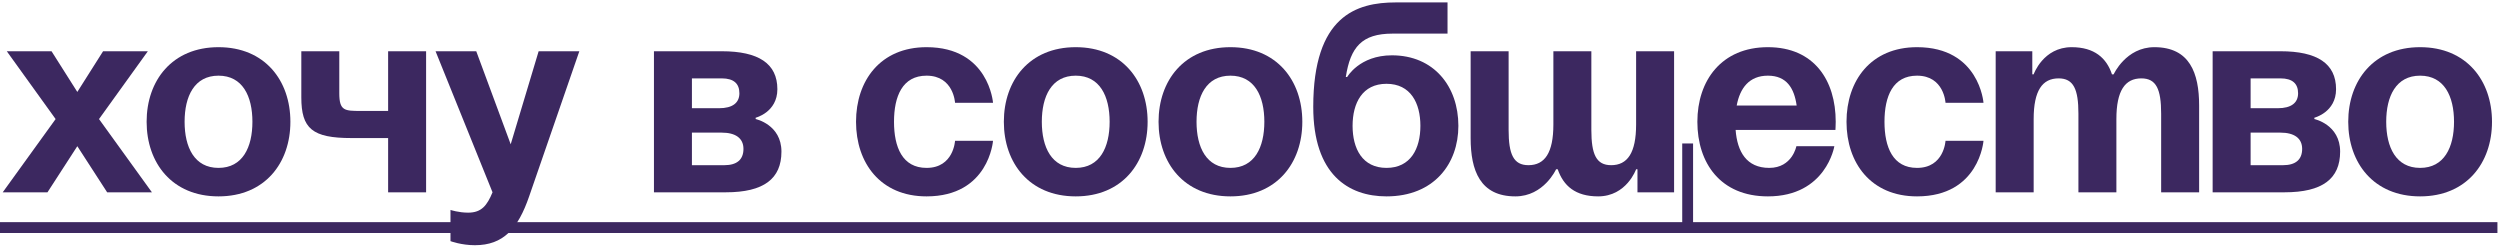
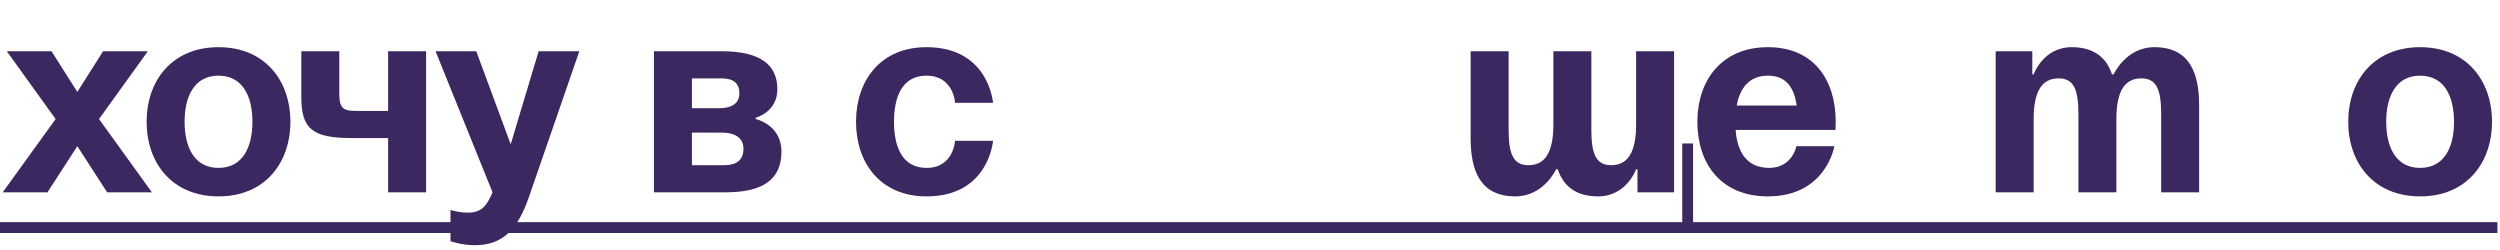
<svg xmlns="http://www.w3.org/2000/svg" width="390" height="39" viewBox="0 0 390 39" fill="none">
  <path d="M0 34.655H389.599V36.347H0V34.655Z" fill="#3C2860" />
  <path d="M372.249 18.997C372.249 22.975 373.772 26.191 377.538 26.191C381.304 26.191 382.828 22.975 382.828 18.997C382.828 15.02 381.304 11.804 377.538 11.804C373.772 11.804 372.249 15.02 372.249 18.997ZM366.324 18.997C366.324 12.565 370.302 7.36 377.538 7.36C384.774 7.36 388.752 12.565 388.752 18.997C388.752 25.43 384.774 30.635 377.538 30.635C370.302 30.635 366.324 25.43 366.324 18.997Z" fill="#3C2860" />
-   <path d="M345.172 30V7.995H355.751C361.464 7.995 364.426 9.899 364.426 13.919C364.426 17.516 361.041 18.363 361.041 18.363V18.574C361.041 18.574 365.061 19.421 365.061 23.652C365.061 27.884 362.31 30 356.386 30H345.172ZM355.751 20.69H351.096V25.768H356.174C358.078 25.768 359.136 24.922 359.136 23.229C359.136 21.537 357.867 20.69 355.751 20.69ZM351.096 16.882H355.328C357.444 16.882 358.502 16.035 358.502 14.554C358.502 13.073 357.655 12.227 355.751 12.227H351.096V16.882Z" fill="#3C2860" />
  <path d="M324.233 30V17.728C324.233 13.919 323.471 12.227 321.144 12.227C318.605 12.227 317.251 14.131 317.251 18.574V30H311.326V7.995H317.039V11.592H317.251C317.251 11.592 318.732 7.36 323.175 7.36C326.729 7.36 328.634 9.053 329.48 11.634L329.522 11.592H329.734C329.734 11.592 331.638 7.36 336.081 7.36C341.583 7.36 343.064 11.38 343.064 16.459V30H337.139V17.728C337.139 13.919 336.378 12.227 334.05 12.227C331.511 12.227 330.157 14.131 330.157 18.574V30H324.233Z" fill="#3C2860" />
-   <path d="M288.055 18.997C288.055 12.565 291.863 7.36 299.057 7.36C308.79 7.36 309.425 16.035 309.425 16.035H303.5C303.5 16.035 303.289 11.804 299.057 11.804C295.291 11.804 293.979 15.02 293.979 18.997C293.979 22.975 295.291 26.191 299.057 26.191C303.289 26.191 303.5 21.96 303.5 21.96H309.425C309.425 21.96 308.79 30.635 299.057 30.635C291.863 30.635 288.055 25.43 288.055 18.997Z" fill="#3C2860" />
  <path d="M264.789 18.997C264.789 12.565 268.555 7.36 275.791 7.36C283.028 7.36 286.371 12.565 286.371 18.997C286.371 19.505 286.328 20.267 286.328 20.267H270.756C271.01 23.652 272.448 26.191 276.003 26.191C279.6 26.191 280.235 22.806 280.235 22.806H286.159C286.159 22.806 284.89 30.635 275.791 30.635C268.386 30.635 264.789 25.43 264.789 18.997ZM275.791 11.804C272.872 11.804 271.433 13.75 270.925 16.459H280.277C279.896 13.75 278.711 11.804 275.791 11.804Z" fill="#3C2860" />
  <path d="M248.251 7.995V20.267C248.251 24.076 249.013 25.768 251.34 25.768C253.879 25.768 255.233 23.864 255.233 19.421V7.995H261.158V30H255.445V26.403H255.233C255.233 26.403 253.752 30.635 249.309 30.635C245.754 30.635 243.892 28.984 243.004 26.403H242.75C242.75 26.403 240.845 30.635 236.402 30.635C230.901 30.635 229.42 26.614 229.42 21.537V7.995H235.344V20.267C235.344 24.076 236.106 25.768 238.433 25.768C240.972 25.768 242.327 23.864 242.327 19.421V7.995H248.251ZM264.12 22.383V35.501H262.427V22.383H264.12Z" fill="#3C2860" />
-   <path d="M211.003 19.632C211.003 23.187 212.527 26.191 216.293 26.191C220.059 26.191 221.582 23.187 221.582 19.632C221.582 16.078 220.059 13.073 216.293 13.073C212.527 13.073 211.003 16.078 211.003 19.632ZM216.293 30.635C210.368 30.635 204.867 27.249 204.867 16.67C204.867 2.494 211.596 0.378 217.731 0.378H225.814V5.245H217.224C212.442 5.245 210.665 7.36 209.945 12.015H210.157C210.157 12.015 212.061 8.63 217.139 8.63C223.698 8.63 227.507 13.496 227.507 19.632C227.507 25.557 223.698 30.635 216.293 30.635Z" fill="#3C2860" />
-   <path d="M186.659 18.997C186.659 22.975 188.182 26.191 191.948 26.191C195.715 26.191 197.238 22.975 197.238 18.997C197.238 15.02 195.715 11.804 191.948 11.804C188.182 11.804 186.659 15.02 186.659 18.997ZM180.734 18.997C180.734 12.565 184.712 7.36 191.948 7.36C199.185 7.36 203.162 12.565 203.162 18.997C203.162 25.43 199.185 30.635 191.948 30.635C184.712 30.635 180.734 25.43 180.734 18.997Z" fill="#3C2860" />
-   <path d="M162.524 18.997C162.524 22.975 164.047 26.191 167.814 26.191C171.58 26.191 173.103 22.975 173.103 18.997C173.103 15.02 171.58 11.804 167.814 11.804C164.047 11.804 162.524 15.02 162.524 18.997ZM156.6 18.997C156.6 12.565 160.577 7.36 167.814 7.36C175.05 7.36 179.028 12.565 179.028 18.997C179.028 25.43 175.05 30.635 167.814 30.635C160.577 30.635 156.6 25.43 156.6 18.997Z" fill="#3C2860" />
  <path d="M133.541 18.997C133.541 12.565 137.35 7.36 144.543 7.36C154.276 7.36 154.911 16.035 154.911 16.035H148.987C148.987 16.035 148.775 11.804 144.543 11.804C140.777 11.804 139.465 15.02 139.465 18.997C139.465 22.975 140.777 26.191 144.543 26.191C148.775 26.191 148.987 21.96 148.987 21.96H154.911C154.911 21.96 154.276 30.635 144.543 30.635C137.35 30.635 133.541 25.43 133.541 18.997Z" fill="#3C2860" />
  <path d="M102.016 30V7.995H112.595C118.308 7.995 121.27 9.899 121.27 13.919C121.27 17.516 117.884 18.363 117.884 18.363V18.574C117.884 18.574 121.905 19.421 121.905 23.652C121.905 27.884 119.154 30 113.23 30H102.016ZM112.595 20.69H107.94V25.768H113.018C114.922 25.768 115.98 24.922 115.98 23.229C115.98 21.537 114.711 20.69 112.595 20.69ZM107.94 16.882H112.172C114.287 16.882 115.345 16.035 115.345 14.554C115.345 13.073 114.499 12.227 112.595 12.227H107.94V16.882Z" fill="#3C2860" />
  <path d="M90.375 7.995L82.547 30.635C80.812 35.67 78.526 38.252 74.083 38.252C71.967 38.252 70.275 37.617 70.275 37.617V32.75C70.275 32.75 71.544 33.174 73.025 33.174C75.141 33.174 75.987 32.031 76.834 30L67.947 7.995H74.295L79.669 22.51L84.028 7.995H90.375Z" fill="#3C2860" />
  <path d="M66.472 7.995V30H60.547V21.537H54.834C48.699 21.537 47.006 20.055 47.006 15.189V7.995H52.93V14.554C52.93 17.305 53.776 17.305 56.316 17.305H60.547V7.995H66.472Z" fill="#3C2860" />
  <path d="M28.797 18.997C28.797 22.975 30.321 26.191 34.087 26.191C37.853 26.191 39.377 22.975 39.377 18.997C39.377 15.02 37.853 11.804 34.087 11.804C30.321 11.804 28.797 15.02 28.797 18.997ZM22.873 18.997C22.873 12.565 26.851 7.36 34.087 7.36C41.323 7.36 45.301 12.565 45.301 18.997C45.301 25.43 41.323 30.635 34.087 30.635C26.851 30.635 22.873 25.43 22.873 18.997Z" fill="#3C2860" />
  <path d="M8.041 7.995L12.061 14.343L16.081 7.995H23.063L15.446 18.574L23.698 30H16.716L12.061 22.806L7.406 30H0.424L8.676 18.574L1.059 7.995H8.041Z" fill="#3C2860" />
</svg>